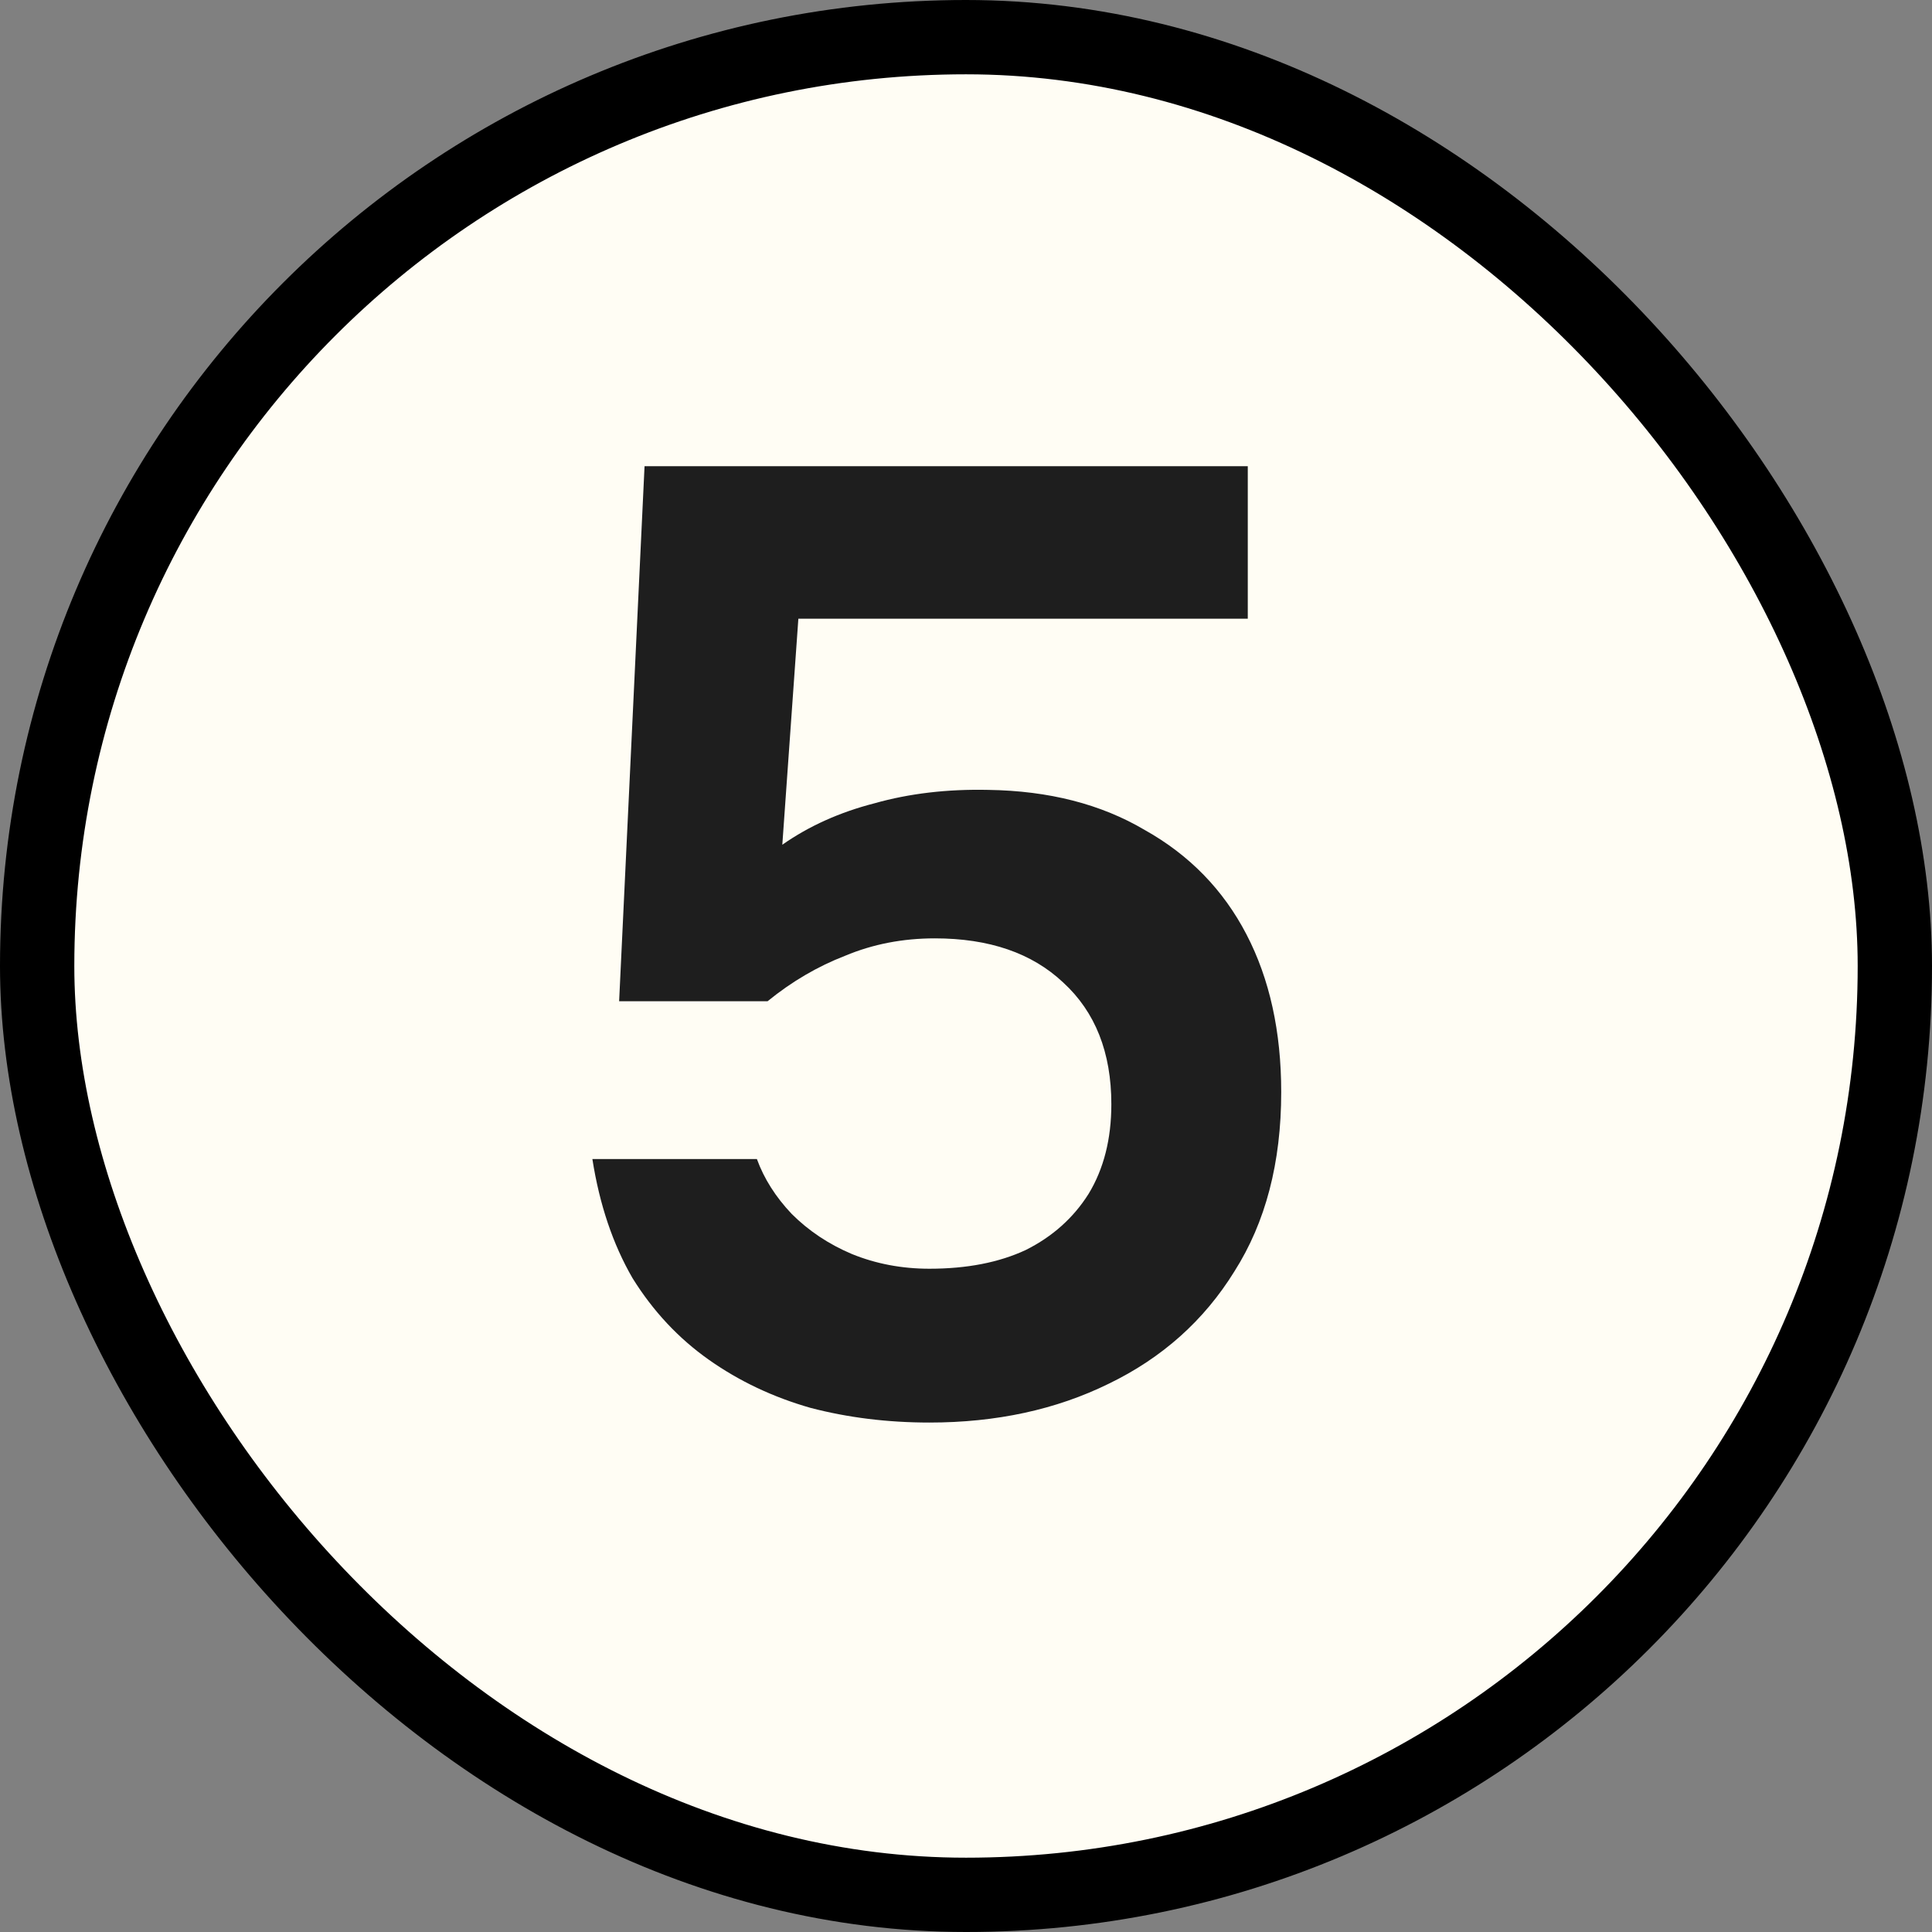
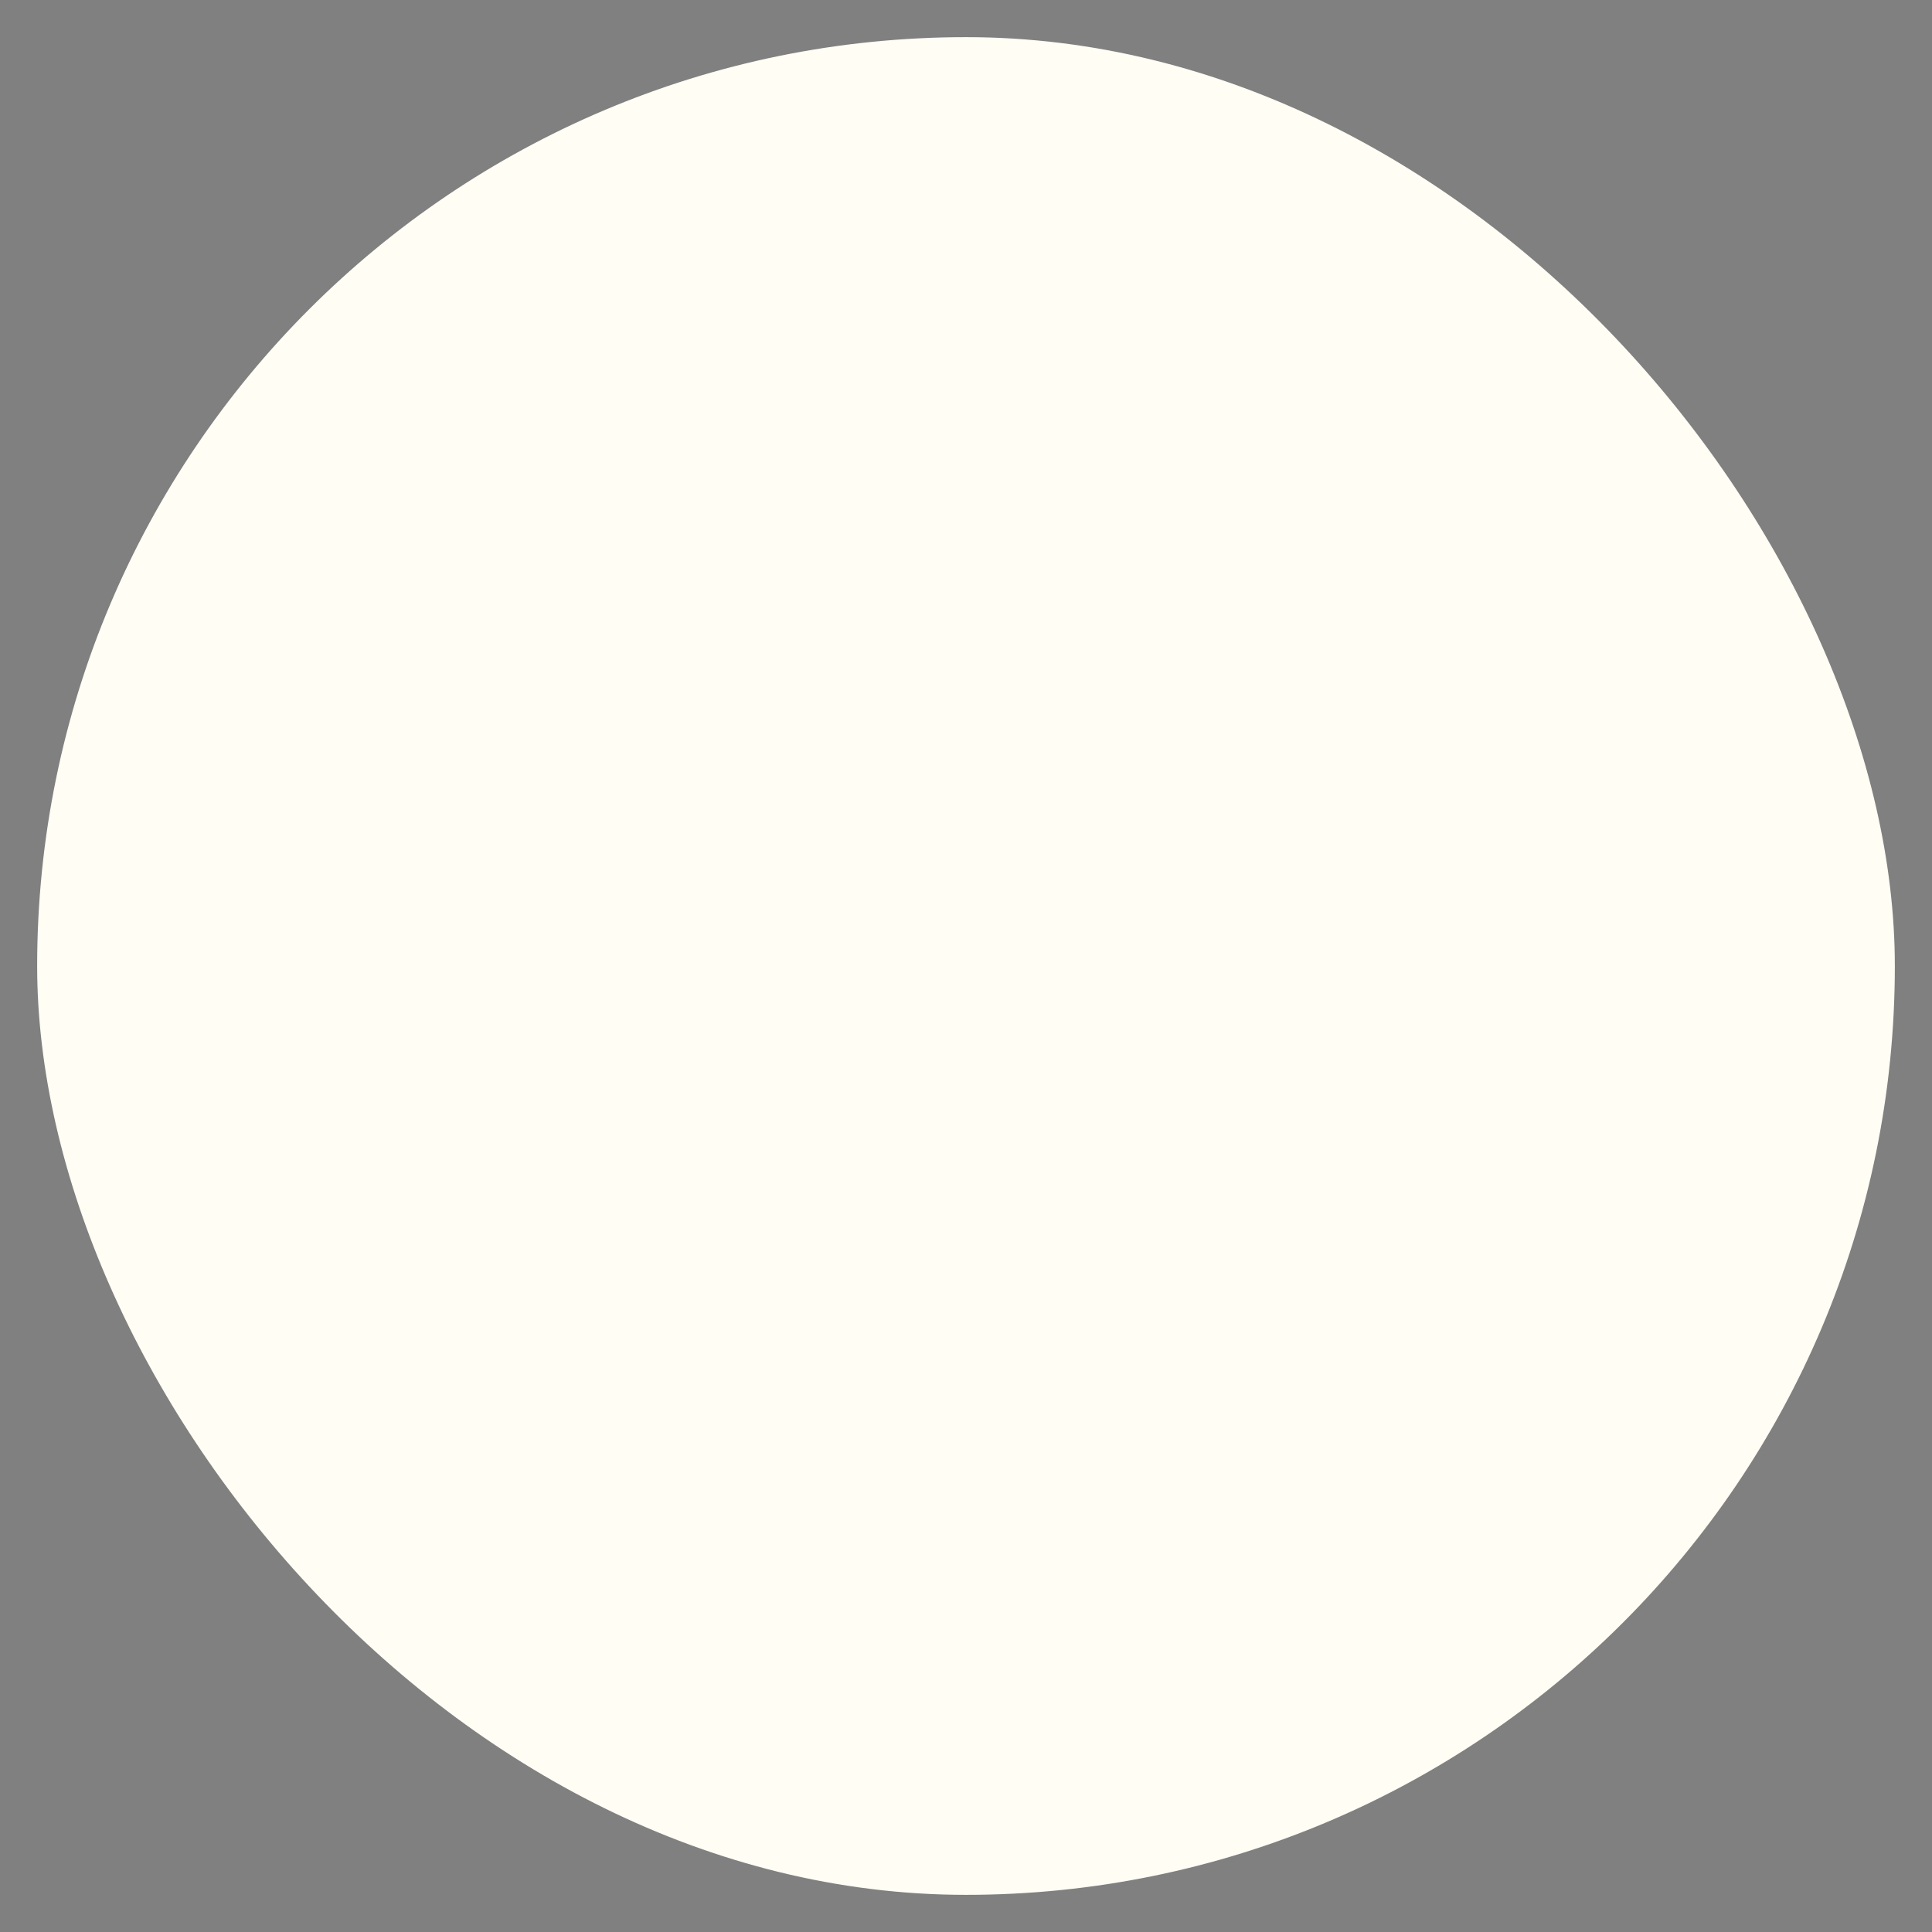
<svg xmlns="http://www.w3.org/2000/svg" width="13" height="13" viewBox="0 0 13 13" fill="none">
  <rect x="0" y="0" width="13" height="13" fill="#808080" stroke="none" />
  <rect x="0.25" y="0.25" width="12.5" height="12.5" rx="6.25" fill="#FFFDF4" />
-   <rect x="0.25" y="0.25" width="12.5" height="12.5" rx="6.25" stroke="black" stroke-width="0.5" />
-   <path d="M6.254 9.572C5.972 9.572 5.705 9.539 5.453 9.473C5.201 9.401 4.973 9.293 4.769 9.149C4.565 9.005 4.394 8.822 4.256 8.6C4.124 8.372 4.034 8.105 3.986 7.799H5.093C5.141 7.931 5.219 8.054 5.327 8.168C5.441 8.282 5.576 8.372 5.732 8.438C5.894 8.504 6.068 8.537 6.254 8.537C6.506 8.537 6.722 8.495 6.902 8.411C7.082 8.321 7.223 8.195 7.325 8.033C7.427 7.865 7.478 7.664 7.478 7.43C7.478 7.082 7.37 6.809 7.154 6.611C6.944 6.413 6.656 6.314 6.29 6.314C6.074 6.314 5.873 6.353 5.687 6.431C5.501 6.503 5.327 6.605 5.165 6.737H4.166L4.337 3.137H8.396V4.163H5.372L5.264 5.684C5.444 5.558 5.651 5.465 5.885 5.405C6.119 5.339 6.374 5.309 6.65 5.315C7.058 5.321 7.409 5.411 7.703 5.585C8.003 5.753 8.231 5.987 8.387 6.287C8.543 6.587 8.621 6.941 8.621 7.349C8.621 7.823 8.516 8.225 8.306 8.555C8.102 8.885 7.82 9.137 7.46 9.311C7.106 9.485 6.704 9.572 6.254 9.572Z" fill="#1E1E1E" />
</svg>